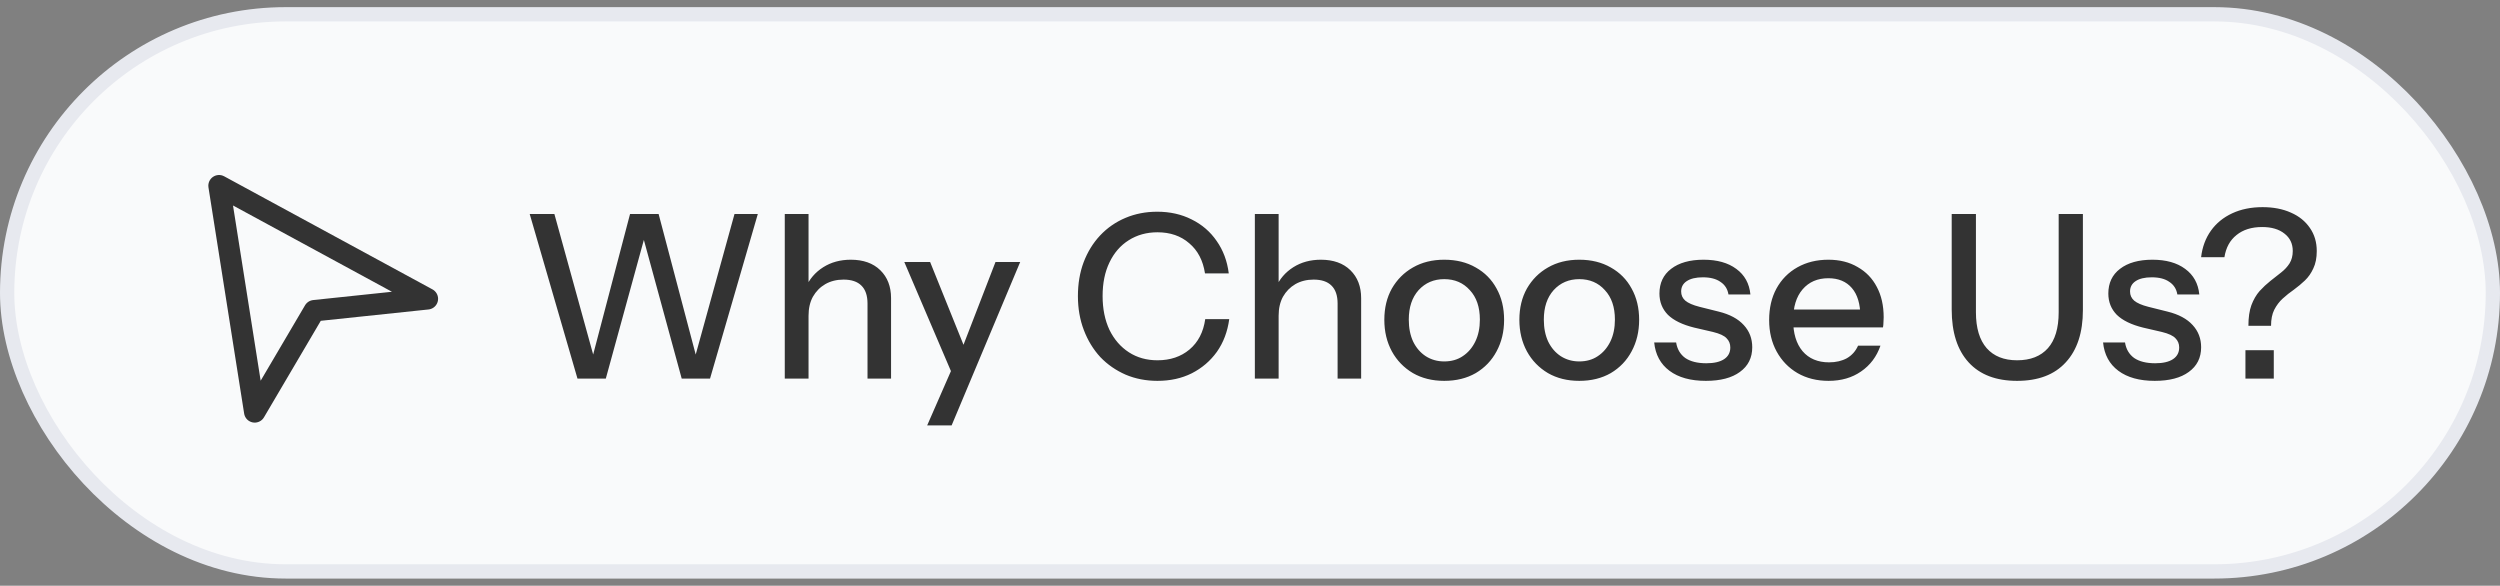
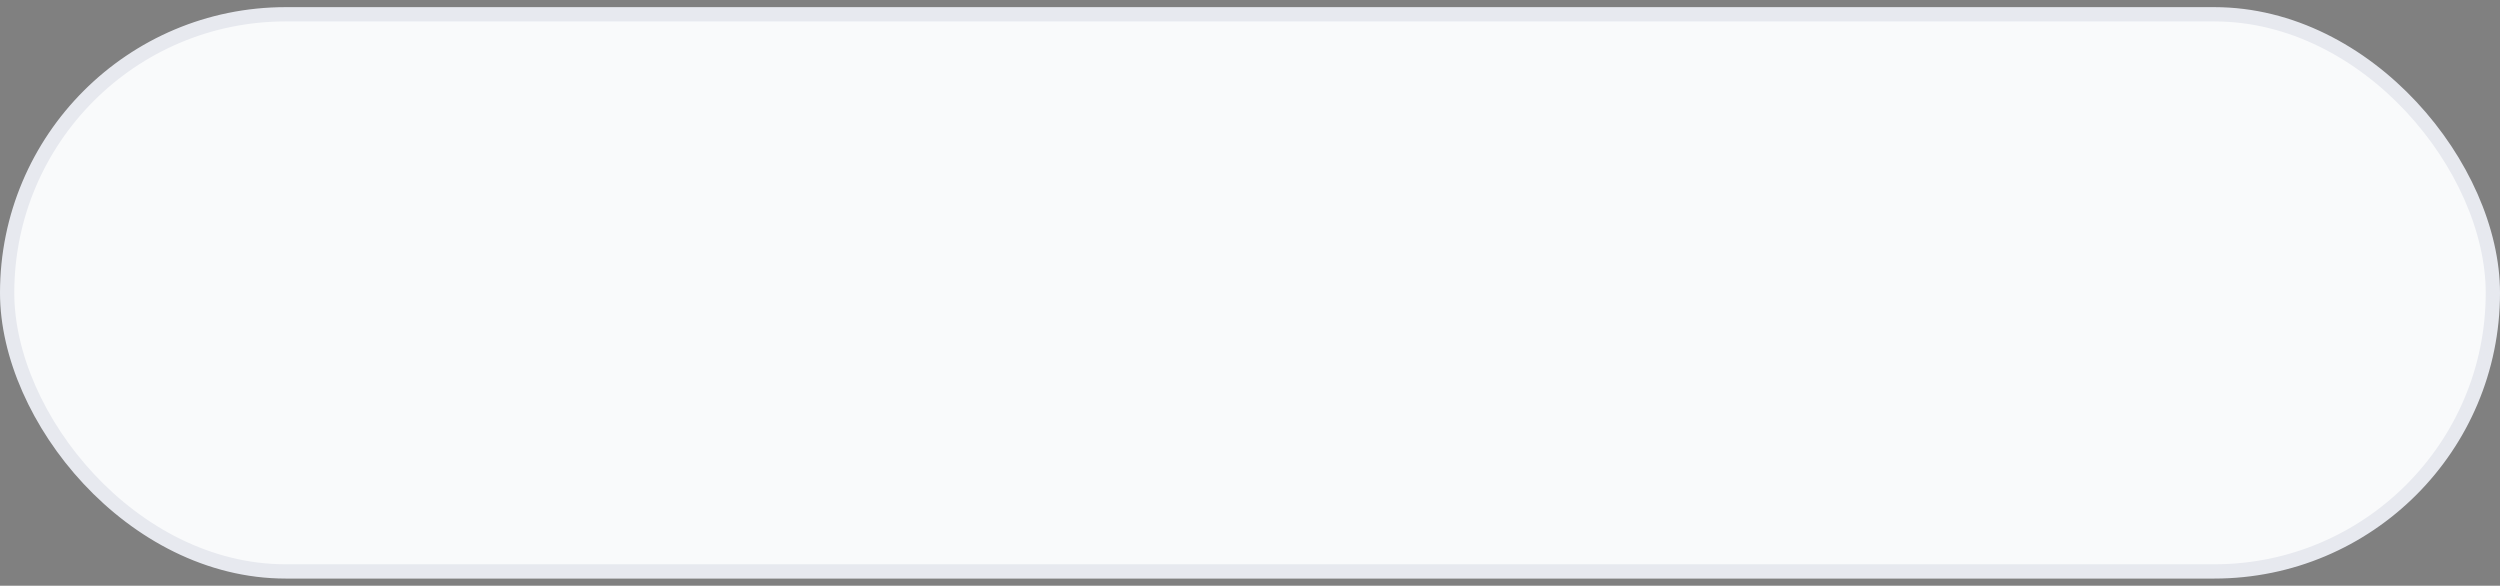
<svg xmlns="http://www.w3.org/2000/svg" width="175" height="41" viewBox="0 0 175 41" fill="none">
  <rect x="0" y="0" width="175" height="41" fill="#808080" stroke="none" />
  <rect x="0.5" y="1" width="174" height="39" rx="19.5" fill="#F9FAFB" />
  <rect x="0.5" y="1" width="174" height="39" rx="19.5" stroke="#E7E9EF" />
-   <path d="M15.333 13L29.916 20.917L22 21.75L17.831 28.833L15.333 13Z" stroke="#333333" stroke-width="1.5" stroke-linejoin="round" />
-   <path d="M40.423 26.5L37.079 14.98H38.807L41.735 25.588H41.319L44.103 14.98H46.103L48.903 25.588H48.487L51.415 14.98H53.047L49.703 26.5H47.719L44.903 16.18H45.239L42.407 26.5H40.423ZM54.934 26.5V14.98H56.598V26.5H54.934ZM60.726 26.5V21.252C60.726 20.687 60.582 20.265 60.294 19.988C60.016 19.711 59.6 19.572 59.046 19.572C58.566 19.572 58.139 19.679 57.766 19.892C57.403 20.105 57.115 20.399 56.902 20.772C56.699 21.145 56.598 21.588 56.598 22.1L56.39 20.148C56.656 19.54 57.067 19.06 57.622 18.708C58.176 18.356 58.822 18.18 59.558 18.18C60.432 18.18 61.12 18.425 61.622 18.916C62.123 19.407 62.374 20.057 62.374 20.868V26.5H60.726ZM64.901 29.78L66.869 25.284L67.205 24.756L69.685 18.34H71.413L66.613 29.78H64.901ZM66.789 26.5L63.301 18.34H65.109L68.069 25.684L66.789 26.5ZM81.022 26.66C80.222 26.66 79.48 26.516 78.798 26.228C78.115 25.929 77.523 25.519 77.022 24.996C76.531 24.463 76.147 23.833 75.87 23.108C75.592 22.383 75.454 21.588 75.454 20.724C75.454 19.86 75.587 19.071 75.854 18.356C76.131 17.631 76.515 17.007 77.006 16.484C77.507 15.951 78.099 15.54 78.782 15.252C79.464 14.964 80.206 14.82 81.006 14.82C81.902 14.82 82.707 15.001 83.422 15.364C84.136 15.716 84.718 16.217 85.166 16.868C85.624 17.519 85.907 18.276 86.014 19.14H84.35C84.211 18.233 83.843 17.529 83.246 17.028C82.659 16.516 81.918 16.26 81.022 16.26C80.264 16.26 79.592 16.447 79.006 16.82C78.43 17.183 77.982 17.7 77.662 18.372C77.342 19.033 77.182 19.817 77.182 20.724C77.182 21.62 77.342 22.409 77.662 23.092C77.992 23.764 78.446 24.287 79.022 24.66C79.598 25.033 80.264 25.22 81.022 25.22C81.918 25.22 82.664 24.969 83.262 24.468C83.87 23.956 84.238 23.247 84.366 22.34H86.046C85.928 23.215 85.64 23.977 85.182 24.628C84.723 25.268 84.136 25.769 83.422 26.132C82.718 26.484 81.918 26.66 81.022 26.66ZM87.84 26.5V14.98H89.504V26.5H87.84ZM93.632 26.5V21.252C93.632 20.687 93.488 20.265 93.2 19.988C92.922 19.711 92.507 19.572 91.952 19.572C91.472 19.572 91.045 19.679 90.672 19.892C90.309 20.105 90.021 20.399 89.808 20.772C89.605 21.145 89.504 21.588 89.504 22.1L89.296 20.148C89.562 19.54 89.973 19.06 90.528 18.708C91.082 18.356 91.728 18.18 92.464 18.18C93.338 18.18 94.026 18.425 94.528 18.916C95.029 19.407 95.28 20.057 95.28 20.868V26.5H93.632ZM101.095 26.66C100.263 26.66 99.532 26.479 98.903 26.116C98.274 25.743 97.783 25.236 97.431 24.596C97.079 23.945 96.903 23.209 96.903 22.388C96.903 21.556 97.079 20.825 97.431 20.196C97.794 19.567 98.284 19.076 98.903 18.724C99.532 18.361 100.263 18.18 101.095 18.18C101.938 18.18 102.674 18.361 103.303 18.724C103.932 19.076 104.418 19.567 104.759 20.196C105.111 20.825 105.287 21.556 105.287 22.388C105.287 23.209 105.111 23.945 104.759 24.596C104.418 25.236 103.932 25.743 103.303 26.116C102.674 26.479 101.938 26.66 101.095 26.66ZM101.095 25.3C101.596 25.3 102.028 25.177 102.391 24.932C102.764 24.687 103.058 24.345 103.271 23.908C103.484 23.471 103.591 22.959 103.591 22.372C103.591 21.497 103.356 20.809 102.887 20.308C102.428 19.796 101.831 19.54 101.095 19.54C100.37 19.54 99.772 19.796 99.303 20.308C98.844 20.82 98.615 21.508 98.615 22.372C98.615 22.959 98.716 23.471 98.919 23.908C99.132 24.345 99.426 24.687 99.799 24.932C100.183 25.177 100.615 25.3 101.095 25.3ZM110.548 26.66C109.716 26.66 108.985 26.479 108.356 26.116C107.727 25.743 107.236 25.236 106.884 24.596C106.532 23.945 106.356 23.209 106.356 22.388C106.356 21.556 106.532 20.825 106.884 20.196C107.247 19.567 107.737 19.076 108.356 18.724C108.985 18.361 109.716 18.18 110.548 18.18C111.391 18.18 112.127 18.361 112.756 18.724C113.385 19.076 113.871 19.567 114.212 20.196C114.564 20.825 114.74 21.556 114.74 22.388C114.74 23.209 114.564 23.945 114.212 24.596C113.871 25.236 113.385 25.743 112.756 26.116C112.127 26.479 111.391 26.66 110.548 26.66ZM110.548 25.3C111.049 25.3 111.481 25.177 111.844 24.932C112.217 24.687 112.511 24.345 112.724 23.908C112.937 23.471 113.044 22.959 113.044 22.372C113.044 21.497 112.809 20.809 112.34 20.308C111.881 19.796 111.284 19.54 110.548 19.54C109.823 19.54 109.225 19.796 108.756 20.308C108.297 20.82 108.068 21.508 108.068 22.372C108.068 22.959 108.169 23.471 108.372 23.908C108.585 24.345 108.879 24.687 109.252 24.932C109.636 25.177 110.068 25.3 110.548 25.3ZM119.409 26.66C118.342 26.66 117.494 26.425 116.865 25.956C116.236 25.487 115.878 24.825 115.793 23.972H117.329C117.404 24.441 117.617 24.804 117.969 25.06C118.332 25.305 118.822 25.428 119.441 25.428C119.985 25.428 120.401 25.332 120.689 25.14C120.977 24.948 121.121 24.676 121.121 24.324C121.121 24.068 121.036 23.855 120.865 23.684C120.705 23.503 120.385 23.353 119.905 23.236L118.593 22.932C117.772 22.729 117.158 22.431 116.753 22.036C116.358 21.631 116.161 21.135 116.161 20.548C116.161 19.812 116.433 19.236 116.977 18.82C117.532 18.393 118.289 18.18 119.249 18.18C120.198 18.18 120.961 18.393 121.537 18.82C122.124 19.247 122.454 19.844 122.529 20.612H120.993C120.929 20.228 120.742 19.935 120.433 19.732C120.134 19.519 119.724 19.412 119.201 19.412C118.71 19.412 118.332 19.503 118.065 19.684C117.809 19.855 117.681 20.095 117.681 20.404C117.681 20.66 117.777 20.873 117.969 21.044C118.172 21.215 118.502 21.359 118.961 21.476L120.305 21.812C121.084 22.004 121.67 22.319 122.065 22.756C122.46 23.183 122.657 23.7 122.657 24.308C122.657 25.044 122.369 25.62 121.793 26.036C121.228 26.452 120.433 26.66 119.409 26.66ZM128.001 26.66C127.179 26.66 126.454 26.479 125.825 26.116C125.206 25.753 124.721 25.252 124.368 24.612C124.016 23.972 123.84 23.236 123.84 22.404C123.84 21.561 124.011 20.825 124.353 20.196C124.705 19.556 125.195 19.06 125.825 18.708C126.454 18.356 127.174 18.18 127.985 18.18C128.774 18.18 129.457 18.351 130.033 18.692C130.619 19.023 131.067 19.487 131.377 20.084C131.697 20.681 131.857 21.391 131.857 22.212C131.857 22.34 131.851 22.463 131.841 22.58C131.841 22.687 131.83 22.799 131.809 22.916H124.961V21.668H130.641L130.225 22.164C130.225 21.289 130.027 20.623 129.633 20.164C129.238 19.705 128.689 19.476 127.985 19.476C127.227 19.476 126.625 19.737 126.177 20.26C125.739 20.772 125.521 21.487 125.521 22.404C125.521 23.332 125.739 24.057 126.177 24.58C126.625 25.103 127.243 25.364 128.033 25.364C128.513 25.364 128.929 25.268 129.281 25.076C129.633 24.873 129.894 24.58 130.065 24.196H131.633C131.366 24.964 130.913 25.567 130.273 26.004C129.643 26.441 128.886 26.66 128.001 26.66ZM141.195 26.66C139.723 26.66 138.592 26.228 137.803 25.364C137.014 24.5 136.619 23.268 136.619 21.668V14.98H138.315V21.86C138.315 22.959 138.566 23.796 139.067 24.372C139.568 24.937 140.278 25.22 141.195 25.22C142.134 25.22 142.854 24.937 143.355 24.372C143.856 23.807 144.107 22.969 144.107 21.86V14.98H145.803V21.7C145.803 23.279 145.403 24.5 144.603 25.364C143.814 26.228 142.678 26.66 141.195 26.66ZM150.831 26.66C149.764 26.66 148.916 26.425 148.287 25.956C147.657 25.487 147.3 24.825 147.215 23.972H148.751C148.825 24.441 149.039 24.804 149.391 25.06C149.753 25.305 150.244 25.428 150.863 25.428C151.407 25.428 151.823 25.332 152.111 25.14C152.399 24.948 152.543 24.676 152.543 24.324C152.543 24.068 152.457 23.855 152.287 23.684C152.127 23.503 151.807 23.353 151.327 23.236L150.015 22.932C149.193 22.729 148.58 22.431 148.175 22.036C147.78 21.631 147.583 21.135 147.583 20.548C147.583 19.812 147.855 19.236 148.399 18.82C148.953 18.393 149.711 18.18 150.671 18.18C151.62 18.18 152.383 18.393 152.959 18.82C153.545 19.247 153.876 19.844 153.951 20.612H152.415C152.351 20.228 152.164 19.935 151.855 19.732C151.556 19.519 151.145 19.412 150.623 19.412C150.132 19.412 149.753 19.503 149.487 19.684C149.231 19.855 149.103 20.095 149.103 20.404C149.103 20.66 149.199 20.873 149.391 21.044C149.593 21.215 149.924 21.359 150.383 21.476L151.727 21.812C152.505 22.004 153.092 22.319 153.487 22.756C153.881 23.183 154.079 23.7 154.079 24.308C154.079 25.044 153.791 25.62 153.215 26.036C152.649 26.452 151.855 26.66 150.831 26.66ZM157.389 22.804C157.389 22.228 157.458 21.748 157.597 21.364C157.746 20.969 157.938 20.639 158.173 20.372C158.418 20.105 158.669 19.871 158.925 19.668C159.192 19.465 159.442 19.268 159.677 19.076C159.922 18.884 160.12 18.671 160.269 18.436C160.418 18.191 160.493 17.903 160.493 17.572C160.493 17.06 160.301 16.655 159.917 16.356C159.533 16.047 159.01 15.892 158.349 15.892C157.613 15.892 157.016 16.079 156.557 16.452C156.098 16.815 155.816 17.332 155.709 18.004H154.077C154.162 17.289 154.392 16.671 154.765 16.148C155.138 15.625 155.634 15.22 156.253 14.932C156.872 14.644 157.581 14.5 158.381 14.5C159.138 14.5 159.8 14.628 160.365 14.884C160.93 15.129 161.373 15.487 161.693 15.956C162.013 16.415 162.173 16.953 162.173 17.572C162.173 18.052 162.093 18.457 161.933 18.788C161.784 19.119 161.586 19.401 161.341 19.636C161.106 19.86 160.85 20.073 160.573 20.276C160.296 20.468 160.034 20.676 159.789 20.9C159.554 21.113 159.357 21.375 159.197 21.684C159.048 21.983 158.973 22.356 158.973 22.804H157.389ZM157.181 26.5V24.516H159.165V26.5H157.181Z" fill="#333333" />
</svg>